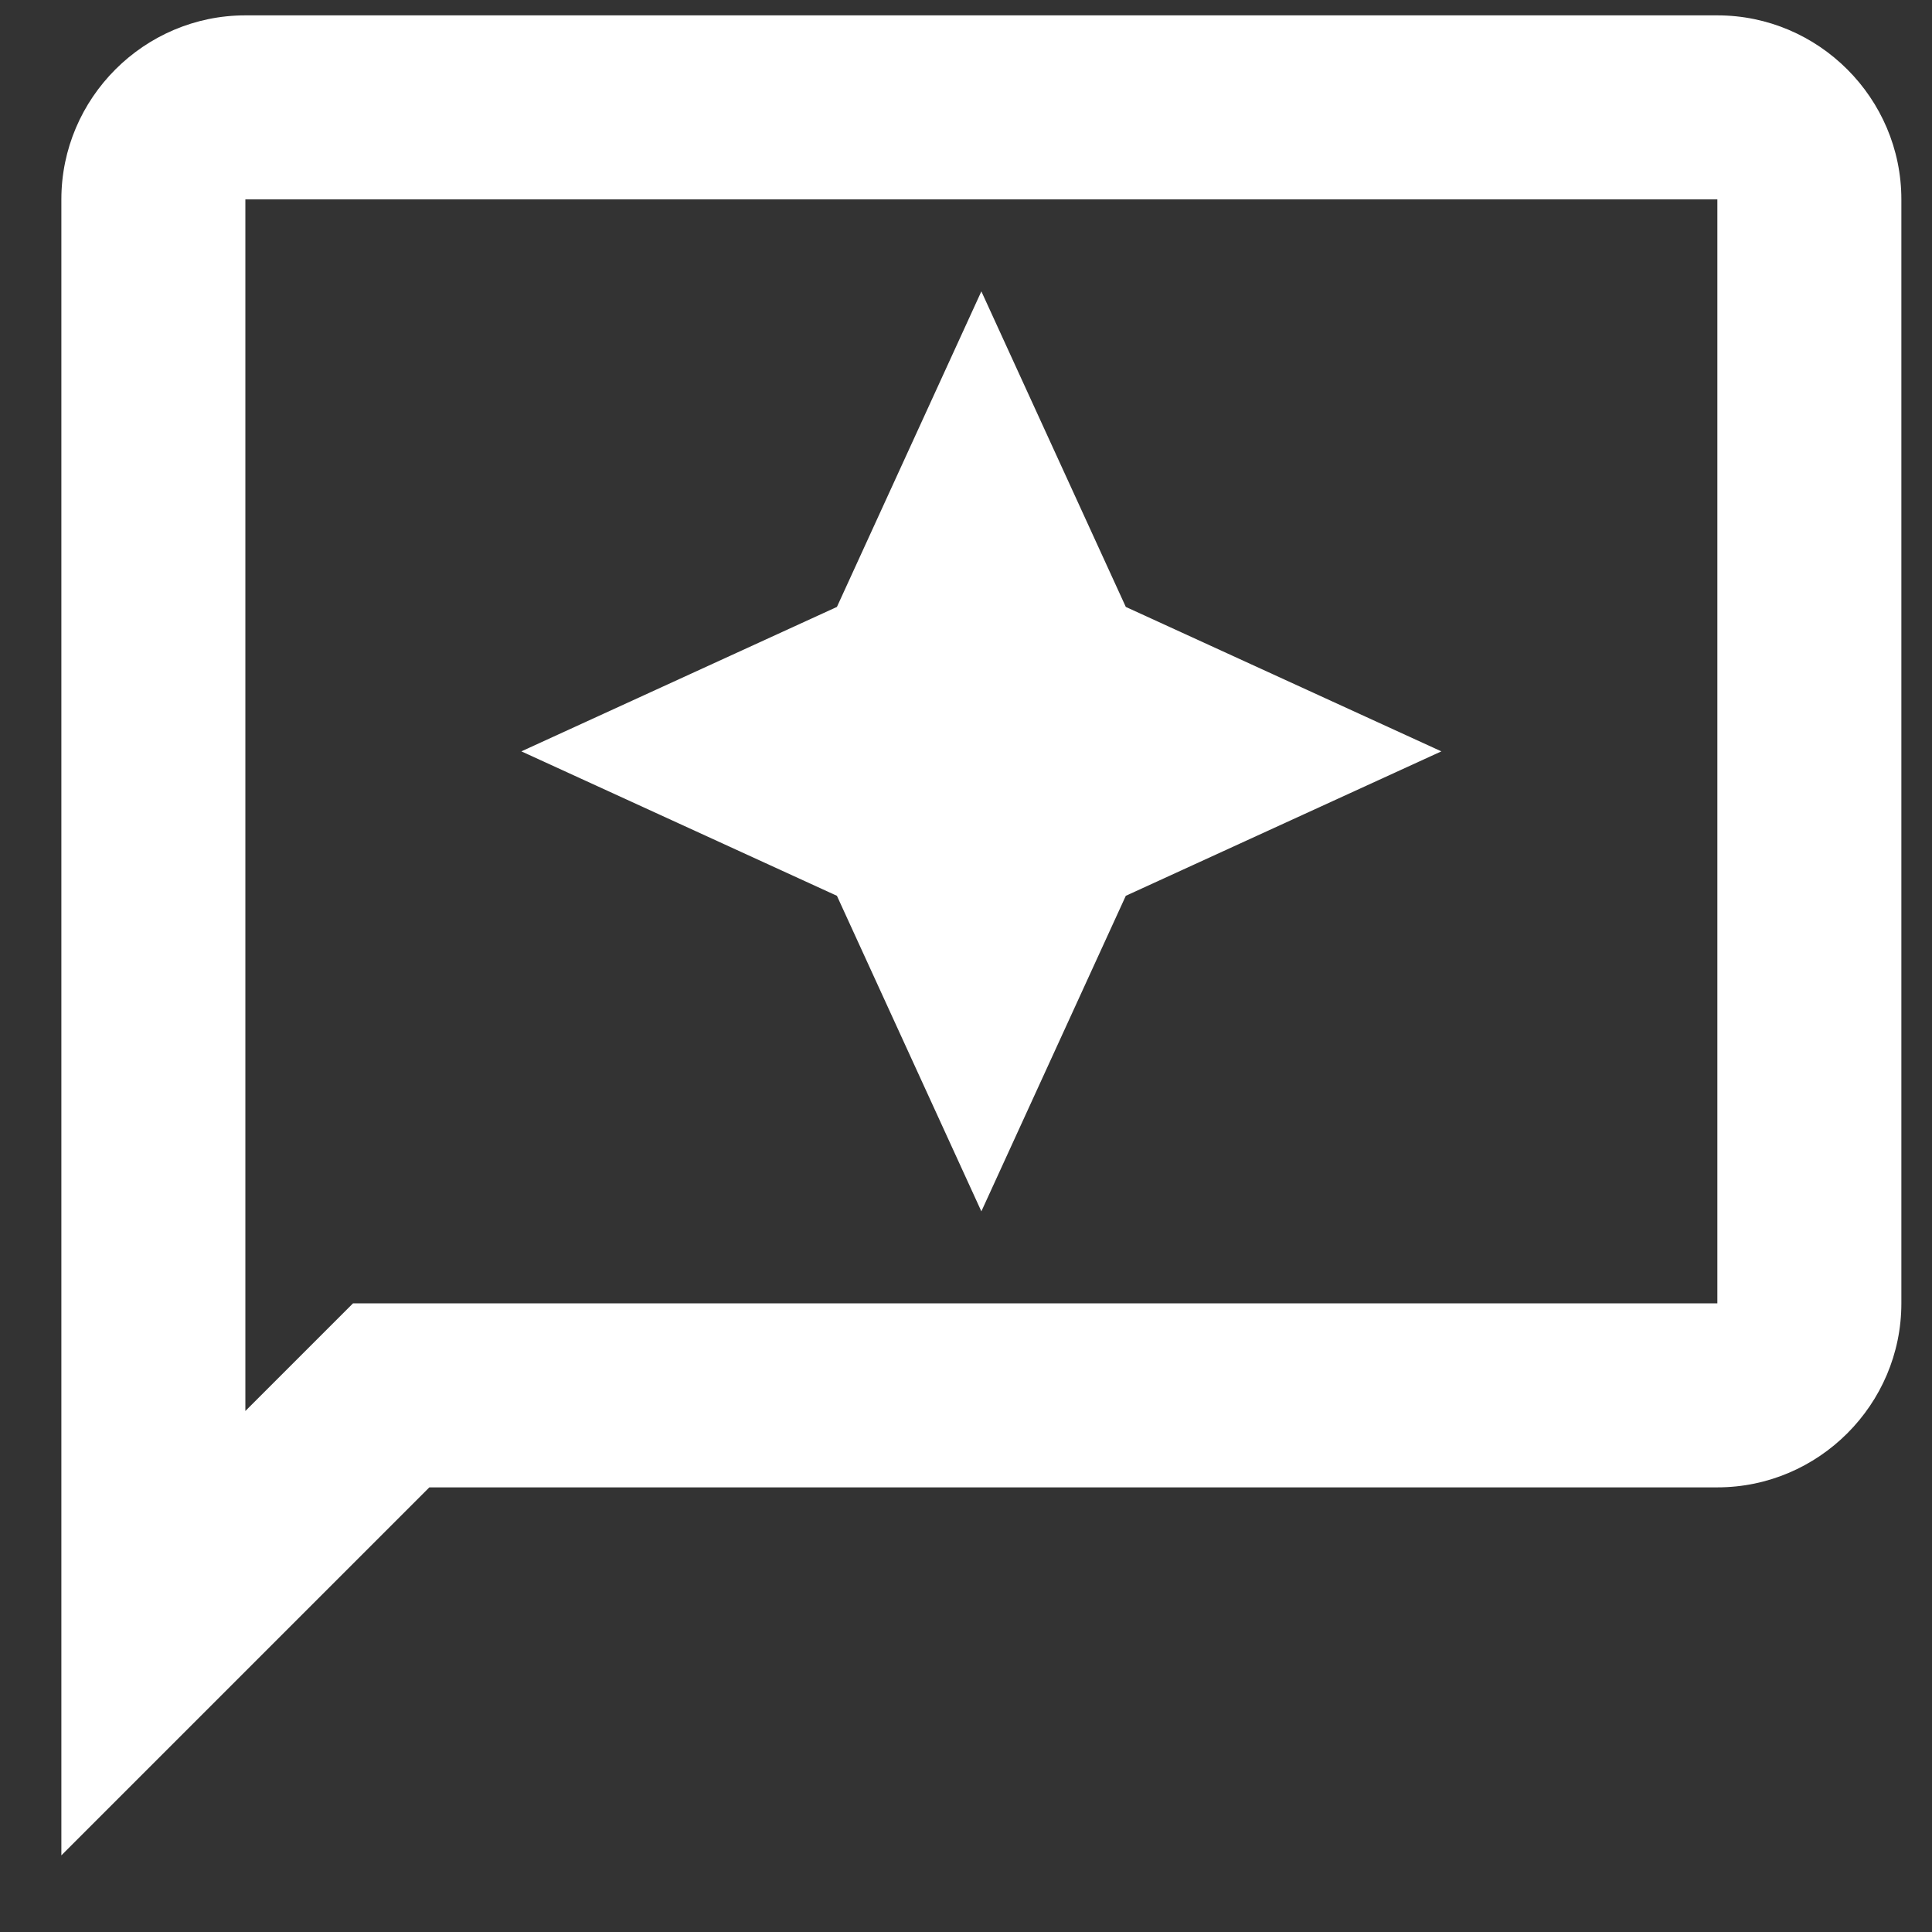
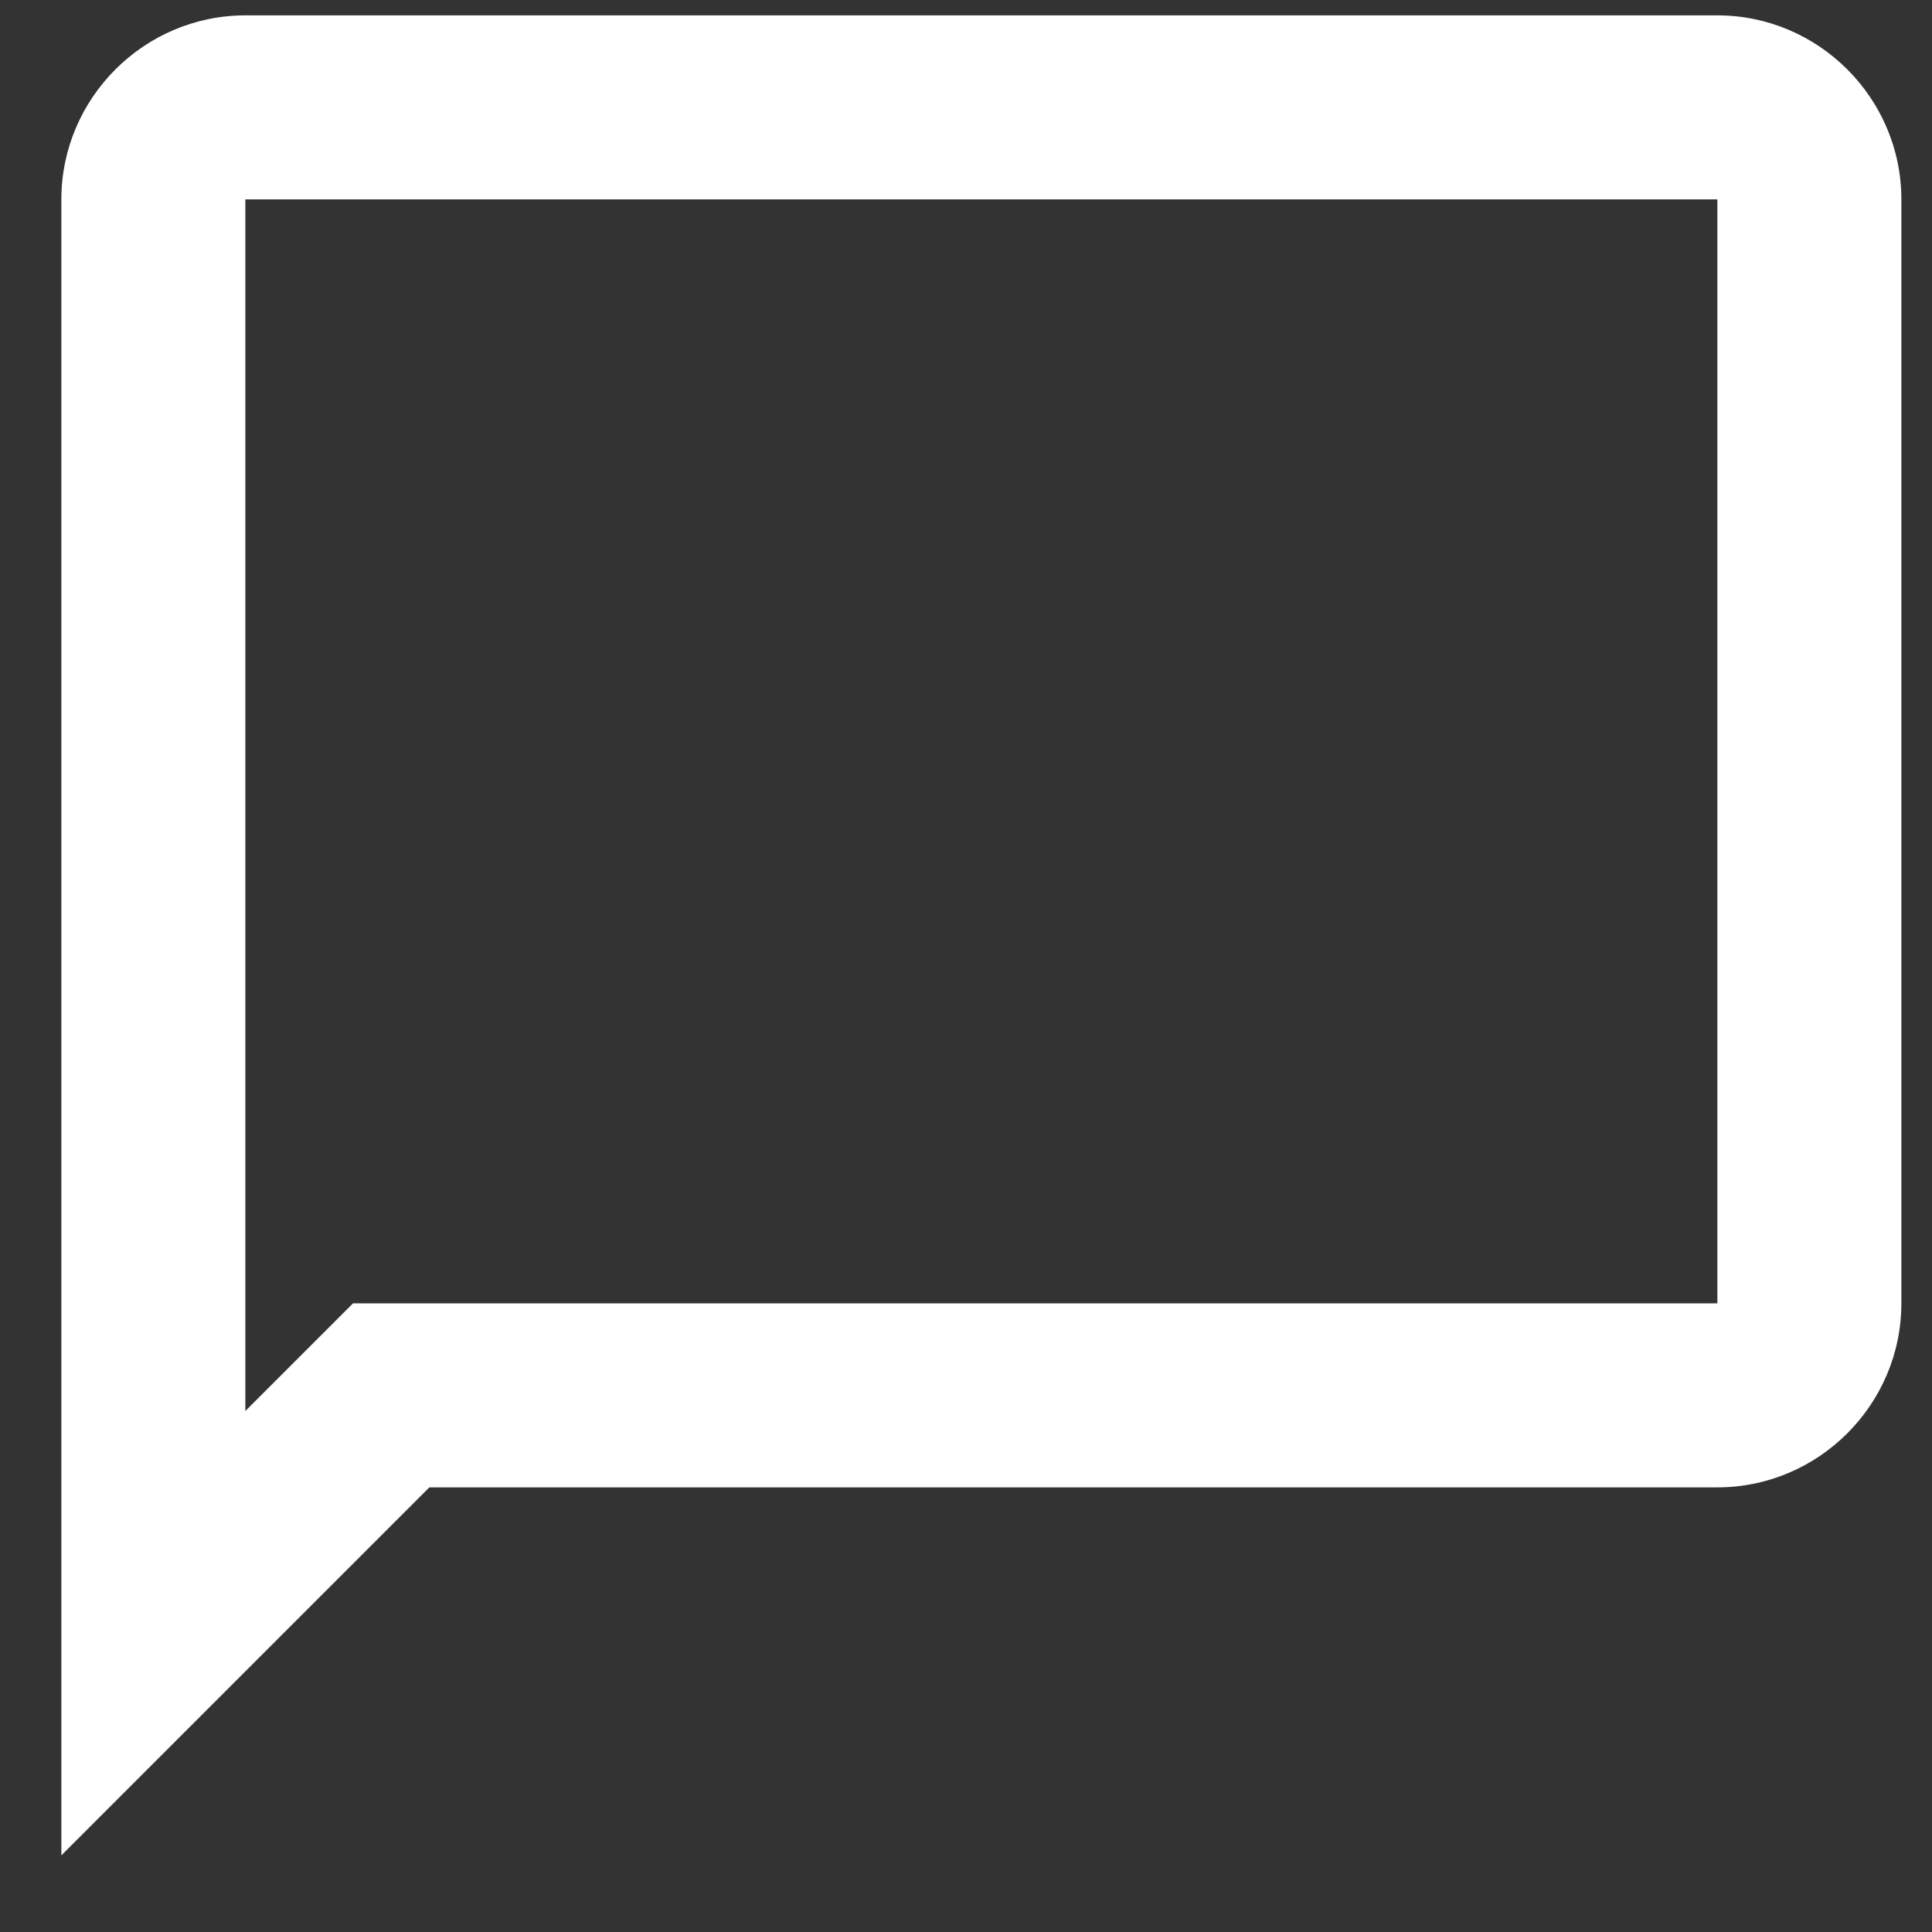
<svg xmlns="http://www.w3.org/2000/svg" width="21" height="21" viewBox="0 0 21 21" fill="none">
  <rect x="0" y="0" width="21" height="21" fill="#333333" stroke="none" />
  <path d="M18.667 0.167H2.667C1.567 0.167 0.667 1.067 0.667 2.167V20.167L4.667 16.167H18.667C19.767 16.167 20.667 15.267 20.667 14.167V2.167C20.667 1.067 19.767 0.167 18.667 0.167ZM18.667 14.167H3.837L2.667 15.337V2.167H18.667V14.167Z" fill="white" />
-   <path d="M10.667 13.167L12.237 9.737L15.667 8.167L12.237 6.597L10.667 3.167L9.097 6.597L5.667 8.167L9.097 9.737L10.667 13.167Z" fill="white" />
</svg>